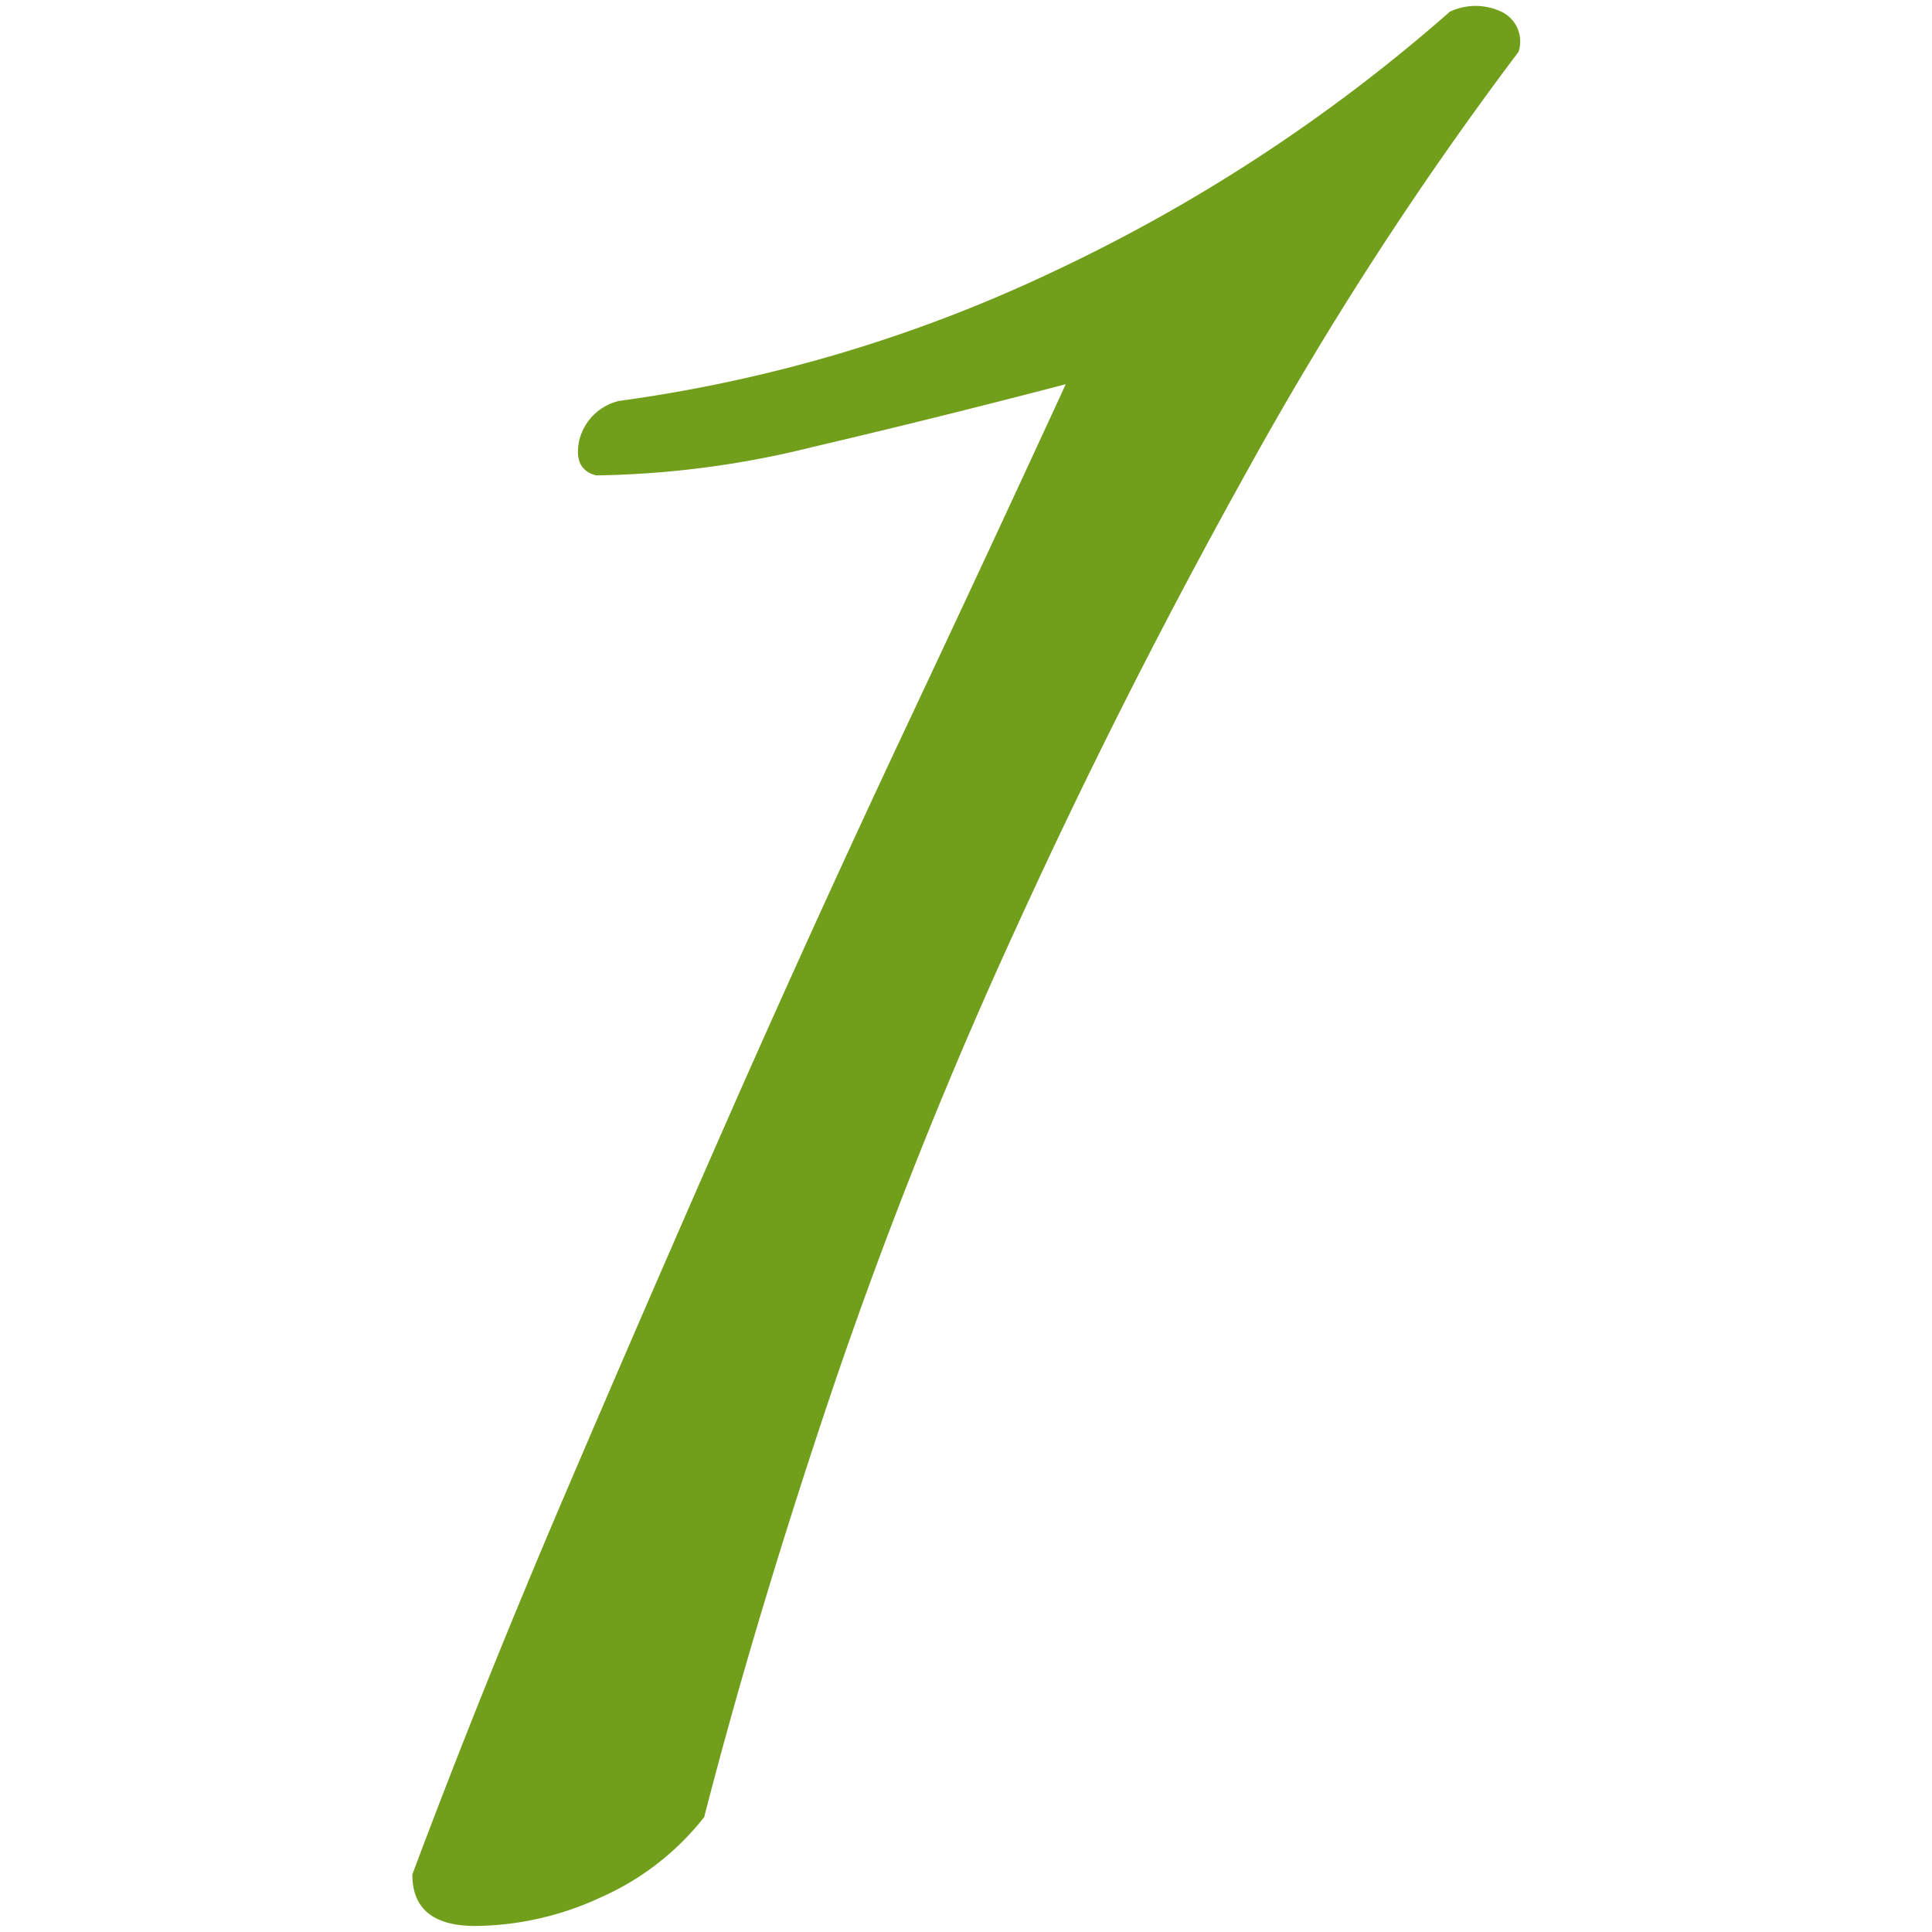
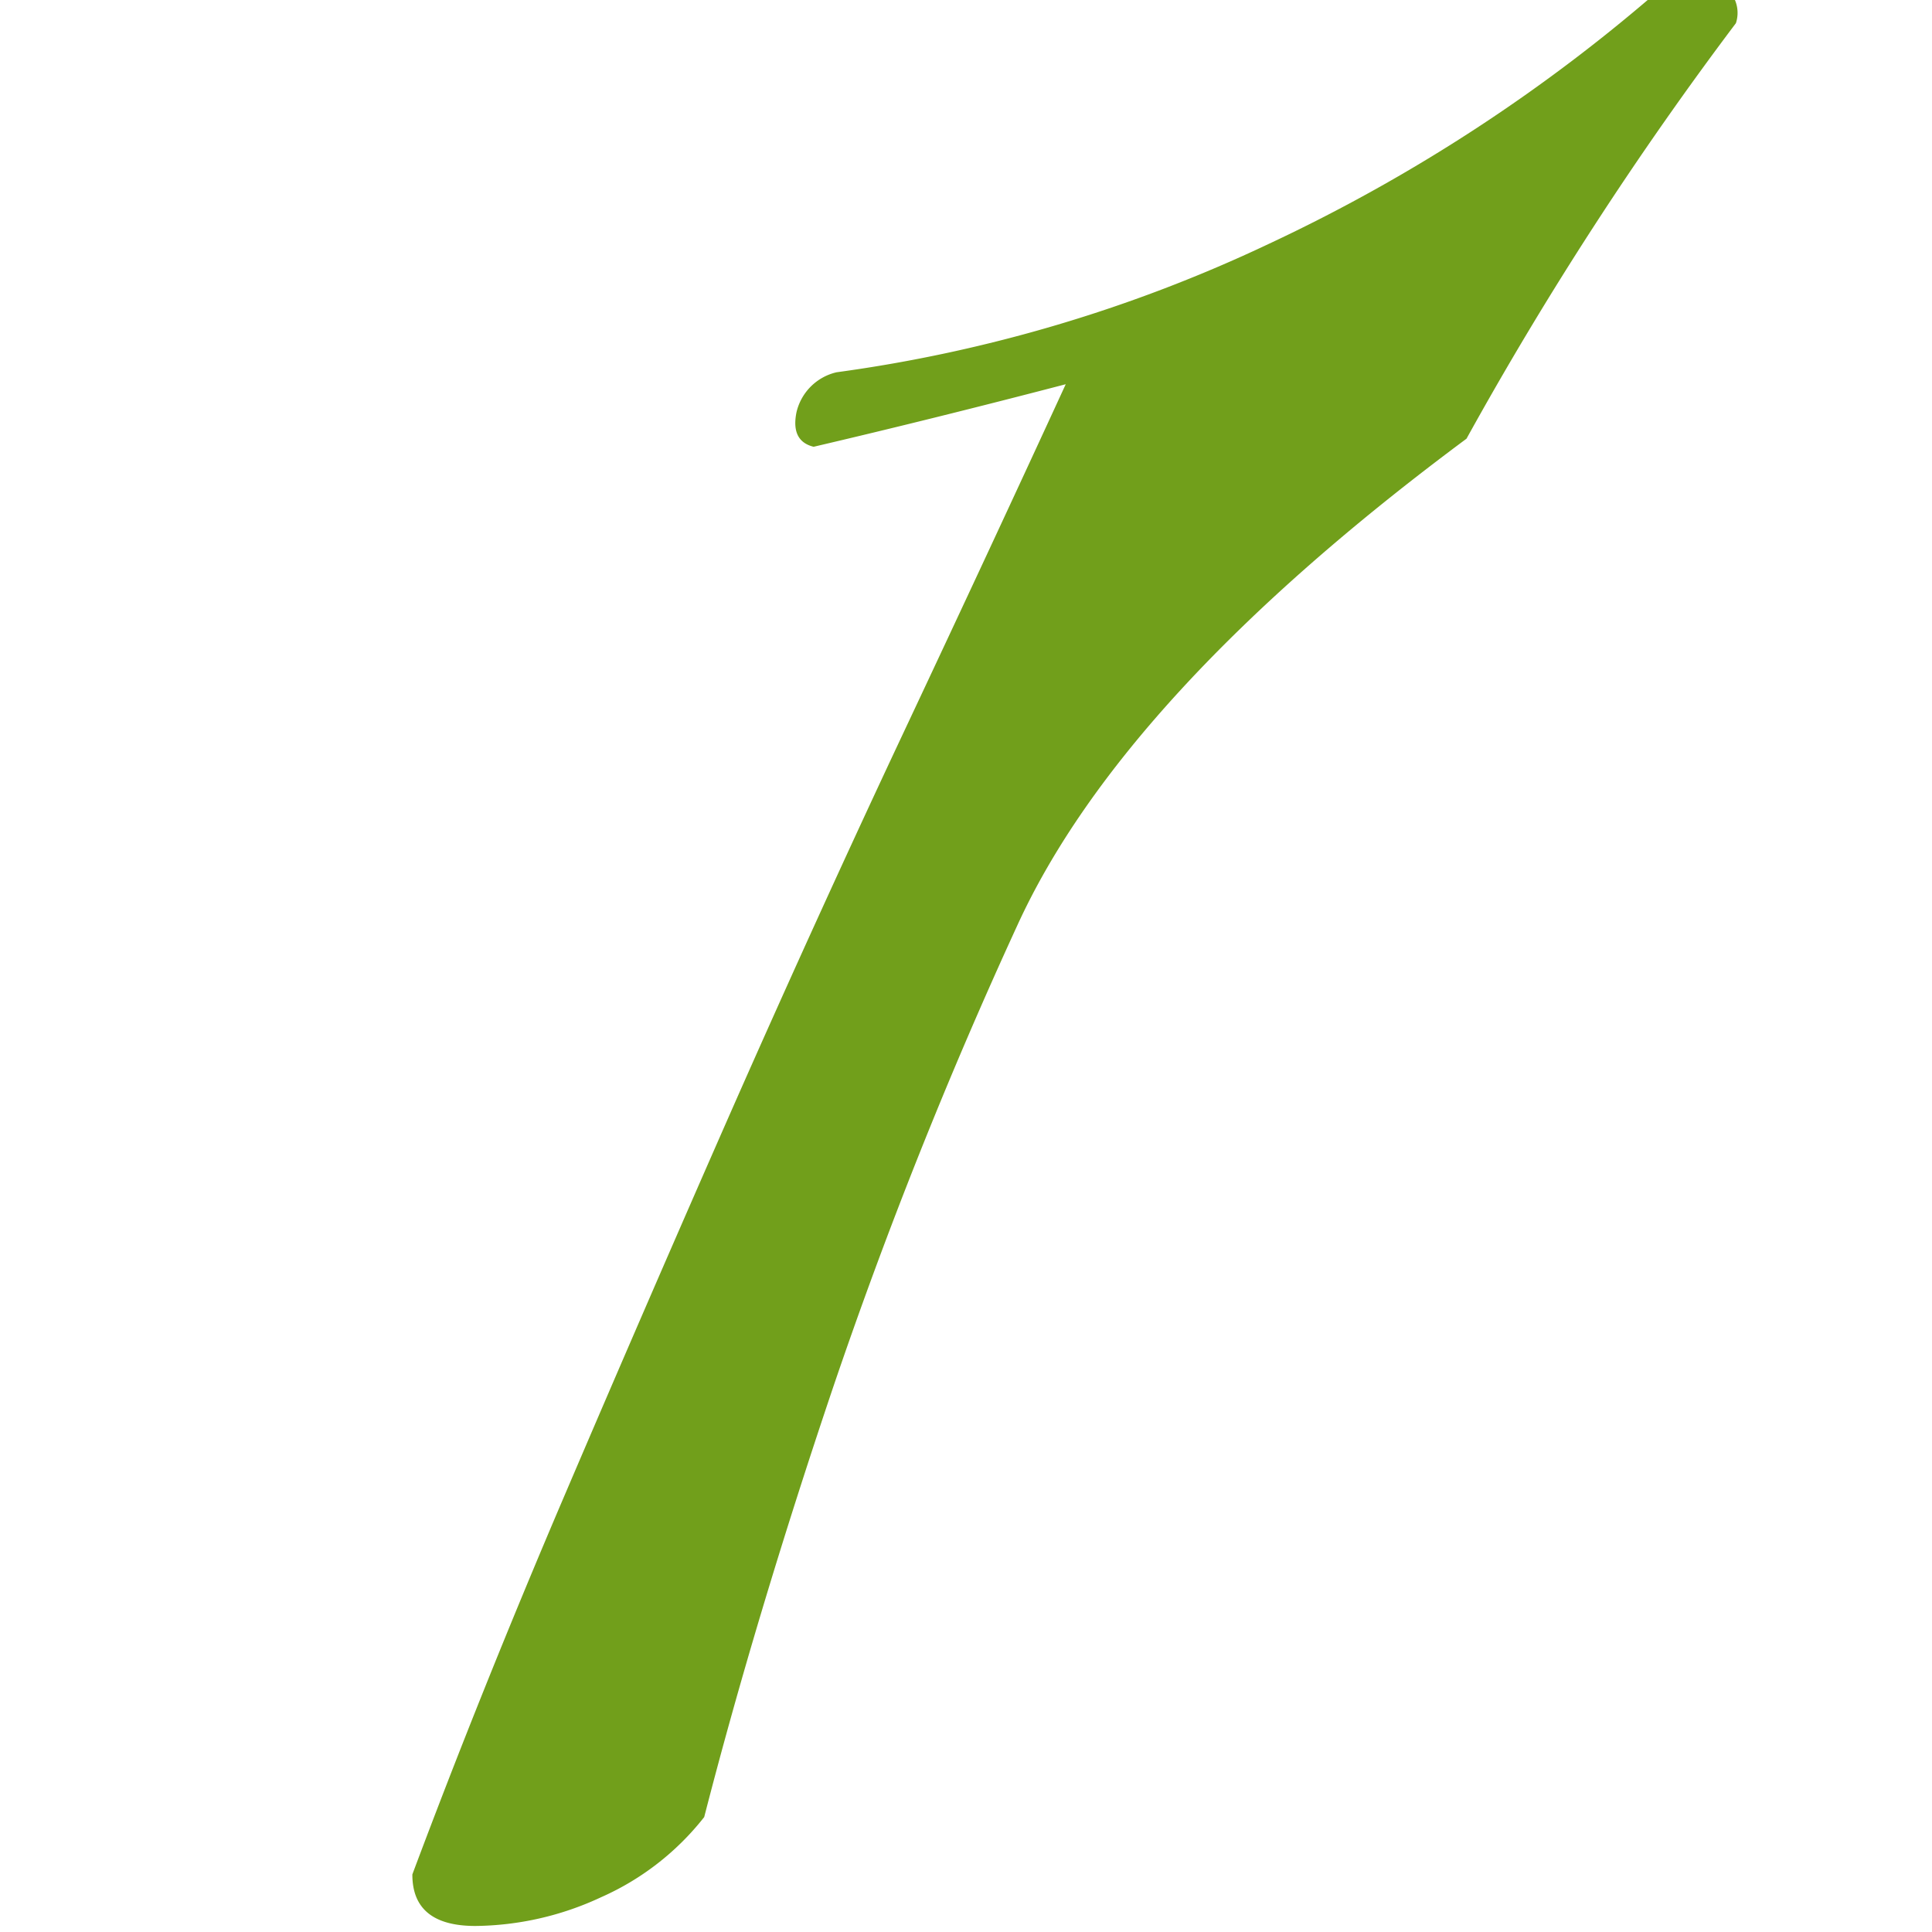
<svg xmlns="http://www.w3.org/2000/svg" width="160" height="160" viewBox="0 0 160 160">
-   <path d="M39.37 159.5q-5.23 0-5.22-4.27 5.7-15.23 12.58-31.33t14-32.28Q67.85 75.5 75 60.3t13.26-28.48Q77.34 34.67 67.38 37a78.33 78.33 0 0 1-18 2.37q-1.9-.47-1.42-2.85a4.43 4.43 0 0 1 3.32-3.32 122 122 0 0 0 35.79-10.63 139.4 139.4 0 0 0 33-21.6 5 5 0 0 1 4.27 0 2.73 2.73 0 0 1 1.42 3.32 292.08 292.08 0 0 0-22.31 34.41Q93 57.46 84.23 76.68A398.35 398.35 0 0 0 69 114.88q-6.41 19-10.68 35.6a22.33 22.33 0 0 1-8.54 6.64 25.12 25.12 0 0 1-10.41 2.38z" fill="#719f1b" data-name="1 Script" />
+   <path d="M39.37 159.5q-5.23 0-5.22-4.27 5.7-15.23 12.58-31.33t14-32.28Q67.85 75.5 75 60.3t13.26-28.48Q77.34 34.67 67.38 37q-1.9-.47-1.42-2.85a4.43 4.43 0 0 1 3.32-3.32 122 122 0 0 0 35.79-10.63 139.4 139.4 0 0 0 33-21.6 5 5 0 0 1 4.27 0 2.73 2.73 0 0 1 1.42 3.32 292.08 292.08 0 0 0-22.31 34.41Q93 57.46 84.23 76.68A398.35 398.35 0 0 0 69 114.88q-6.41 19-10.68 35.6a22.33 22.33 0 0 1-8.54 6.64 25.12 25.12 0 0 1-10.41 2.38z" fill="#719f1b" data-name="1 Script" />
</svg>